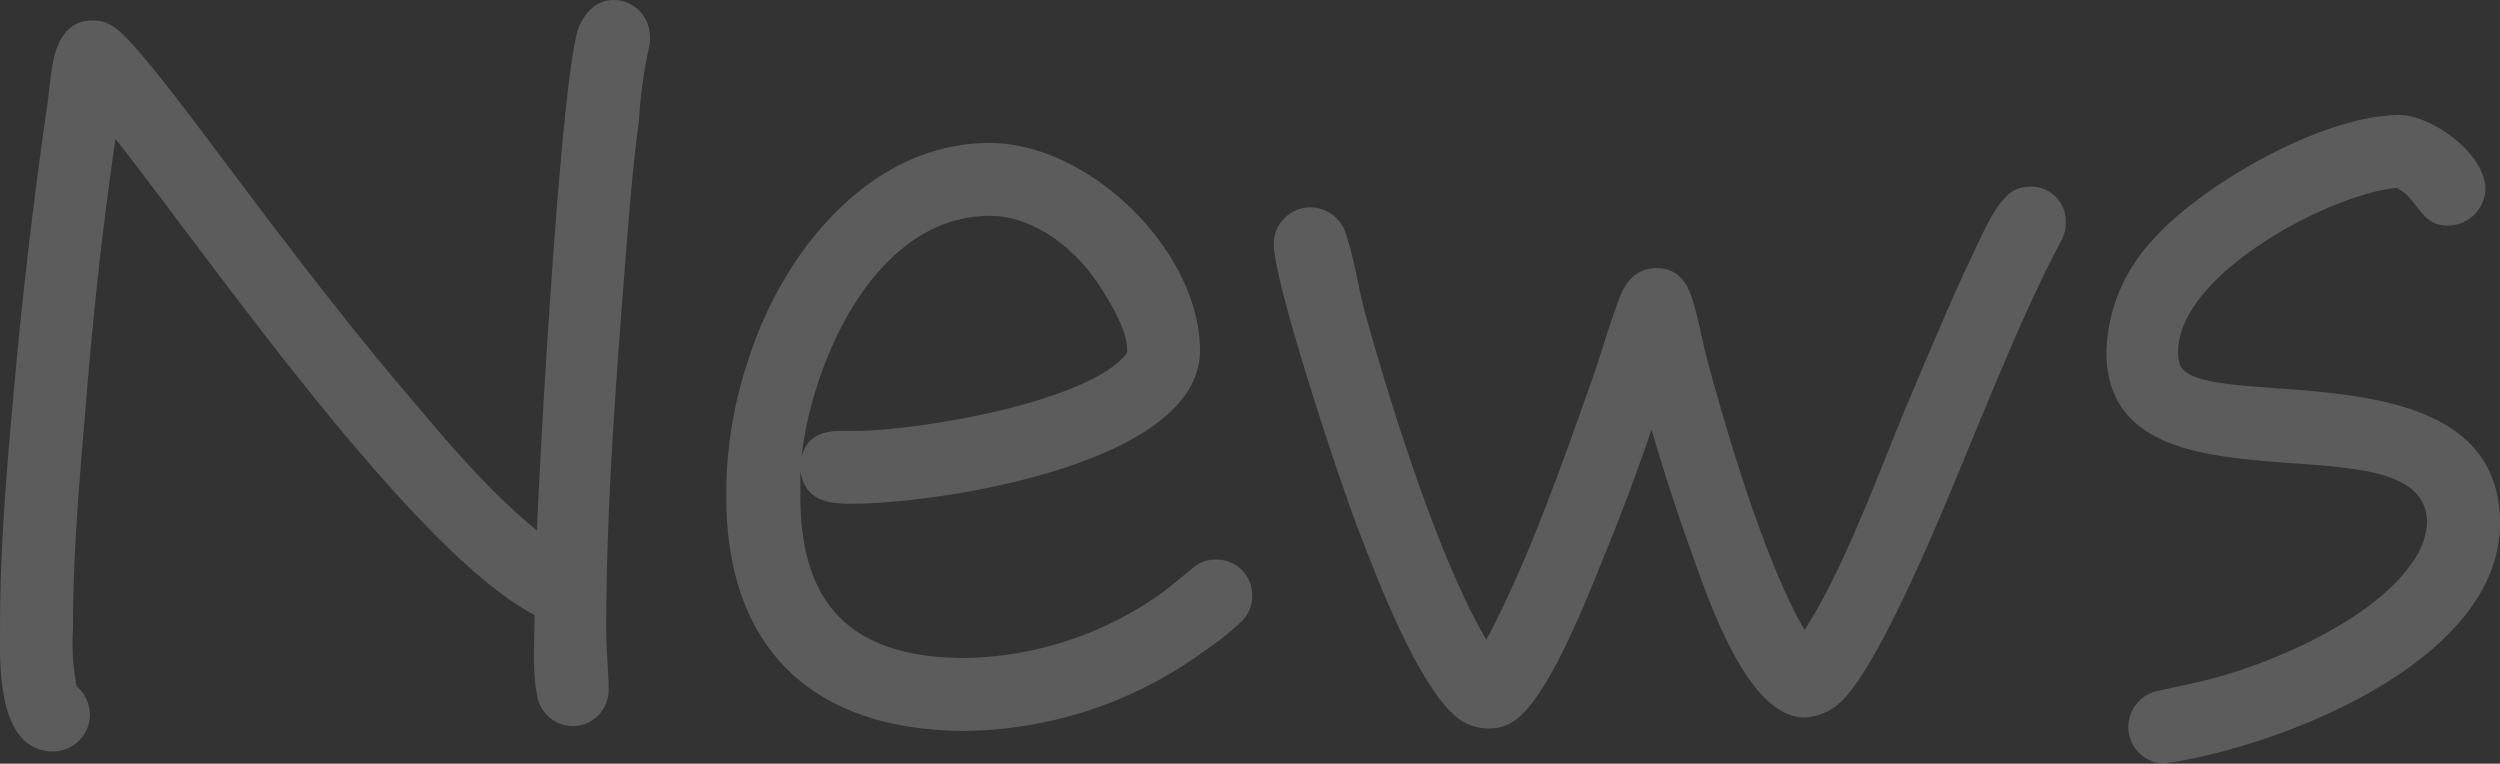
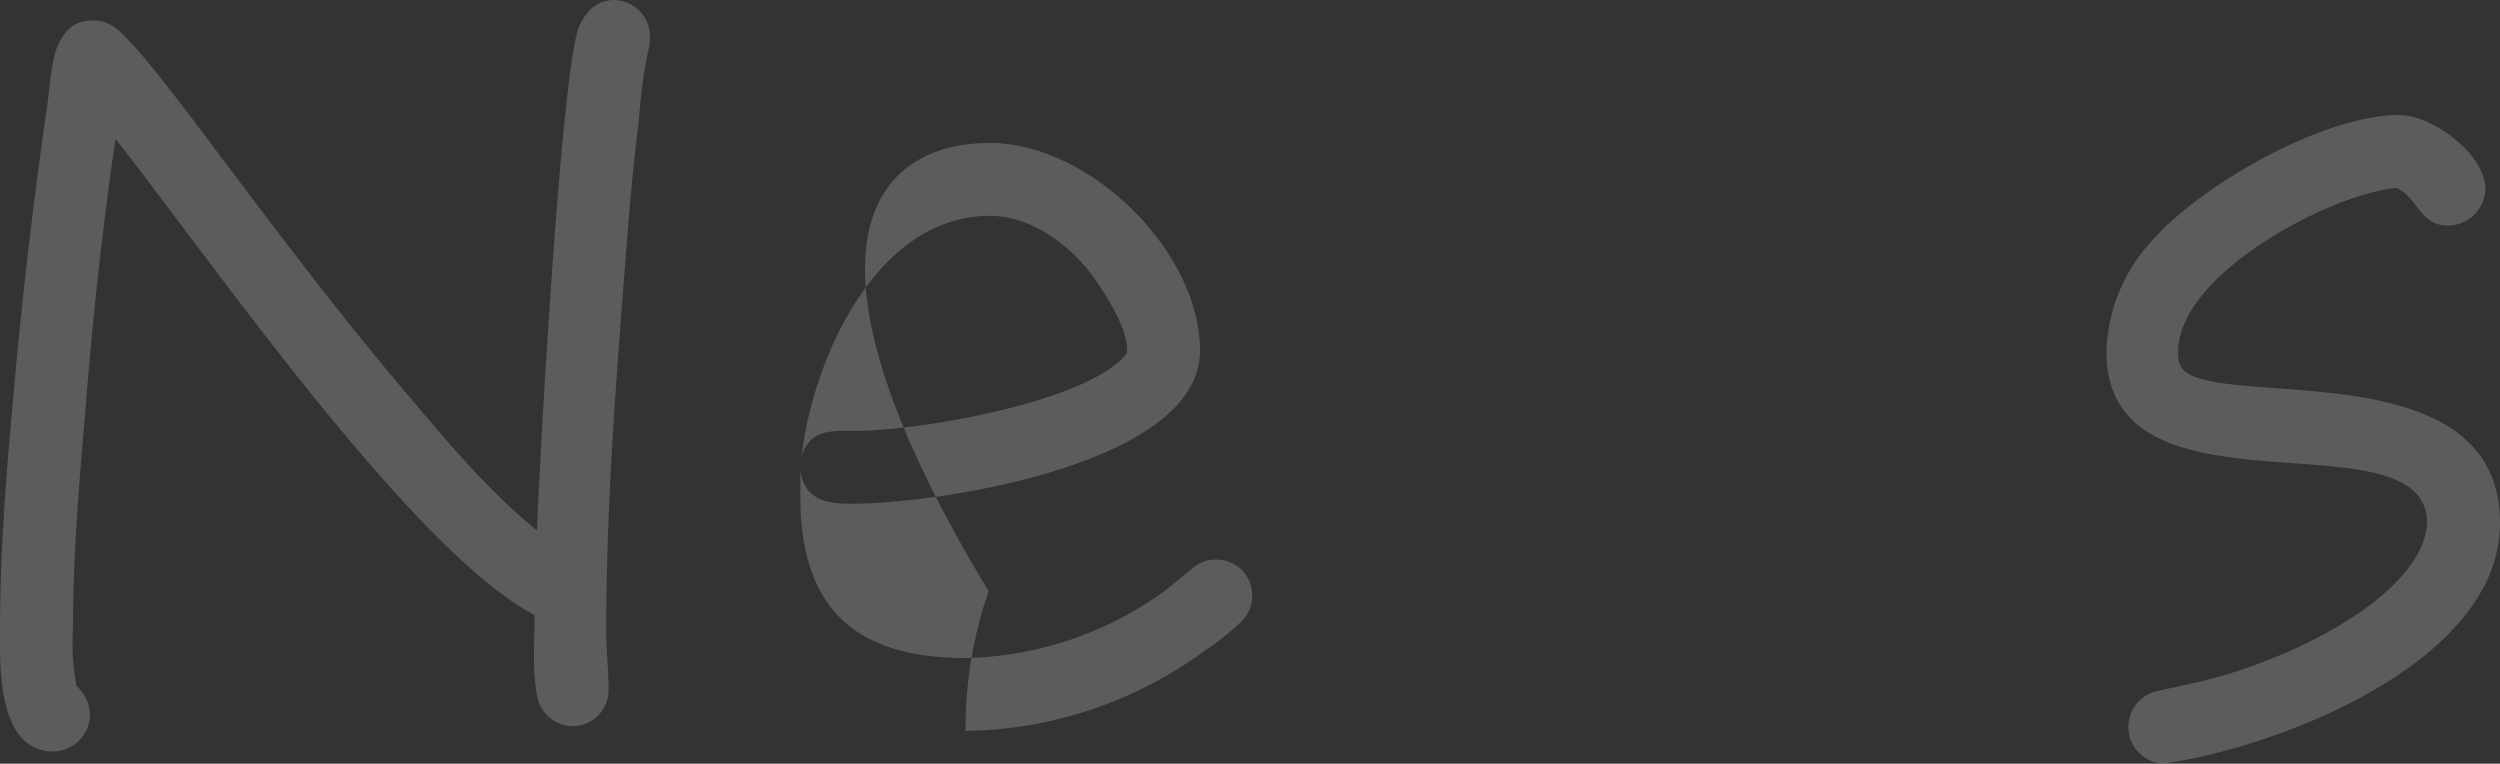
<svg xmlns="http://www.w3.org/2000/svg" width="311" height="95" viewBox="0 0 311 95">
  <rect x="0" y="0" width="311" height="95" fill="#333333" stroke="none" />
  <g id="News" transform="translate(-7.992 -40.8)" opacity="0.2">
    <path id="パス_3857" data-name="パス 3857" d="M88.695,46.812a59.527,59.527,0,0,0-1.209,8.868c-.756,5.712-1.209,11.423-1.662,17.135-1.209,15.481-2.418,30.963-2.418,46.444,0,2.555.3,4.96.3,7.365a4.5,4.5,0,0,1-4.382,4.509,4.554,4.554,0,0,1-4.533-3.908c-.6-3.006-.3-6.914-.3-9.92-15.262-7.966-40.5-44.49-52.132-59.22C20.7,69.358,19.488,80.781,18.582,92.2c-.756,8.868-1.511,17.736-1.511,26.754a28.988,28.988,0,0,0,.453,7.215,4.79,4.79,0,0,1,1.662,3.607,4.636,4.636,0,0,1-4.533,4.509C7.4,134.289,8,122.866,8,118.507c0-10.07.907-20.141,1.813-30.211,1.058-11.573,2.418-23.147,4.08-34.57.3-2.1.453-5.11,1.209-7.064.907-2.1,2.115-3.307,4.382-3.307a4.37,4.37,0,0,1,3.022,1.052c3.022,2.255,12.24,15.03,14.808,18.337,7.1,9.469,14.355,18.938,22.061,27.956,4.684,5.561,9.671,11.423,15.413,16.083.3-8.267,3.022-57.717,5.289-62.827.907-1.8,2.115-3.156,4.382-3.156a4.54,4.54,0,0,1,4.382,4.659A4.141,4.141,0,0,1,88.695,46.812Z" transform="translate(0 0)" fill="#fff" />
-     <path id="パス_3858" data-name="パス 3858" d="M131.918,112.587a34.1,34.1,0,0,1-4.382,3.475,51.412,51.412,0,0,1-29.768,9.973C78.88,126.035,68,115.911,68,96.872a52.4,52.4,0,0,1,2.871-17.377C75.1,66.5,85.831,52.9,100.79,52.9c12.391,0,26.141,13.448,26.141,25.839,0,14.2-32.79,19.039-43.216,19.039-3.022,0-5.893-.3-6.5-4.08v3.173c0,13.9,6.8,20.1,20.55,20.1a43.548,43.548,0,0,0,23.875-7.706c1.511-1.058,2.871-2.267,4.382-3.475a4.239,4.239,0,0,1,2.871-1.058,4.42,4.42,0,0,1,4.533,4.382A4.376,4.376,0,0,1,131.918,112.587ZM113.634,69.522c-2.871-3.929-7.706-7.555-12.844-7.555-14.2,0-22.062,17.982-23.421,29.919,1.058-3.475,3.929-3.173,6.8-3.173,7.4,0,28.861-3.475,33.7-9.671v-.453C117.865,75.868,115.145,71.637,113.634,69.522Z" transform="translate(30.338 5.685)" fill="#fff" />
-     <path id="パス_3859" data-name="パス 3859" d="M211.217,63.3c-4.231,8.009-7.555,16.319-11.031,24.63-2.871,6.951-11.031,27.35-16.168,32.488a7.076,7.076,0,0,1-4.684,2.115c-7.555,0-12.542-16.471-14.506-21.759q-2.493-7.026-4.533-14.053c-1.813,5.289-3.778,10.577-5.893,15.715-1.964,4.835-6.8,17.377-11.031,20.4a5.439,5.439,0,0,1-3.324,1.058,6.471,6.471,0,0,1-3.324-.907c-5.138-3.324-10.577-17.831-12.693-23.27C121.762,93.974,113.3,68.588,113.3,63.6a4.546,4.546,0,0,1,4.533-4.533,4.68,4.68,0,0,1,4.533,3.627c1.058,3.173,1.511,6.8,2.418,9.973,3.173,11.333,9.066,30.221,14.96,40.194,5.289-9.973,9.369-21.759,13.146-32.337,1.209-3.475,2.267-7.253,3.627-10.729.907-1.964,2.267-3.173,4.533-3.173s3.627,1.662,4.231,3.627c.907,2.72,1.36,5.742,2.115,8.462,2.569,9.369,7.1,24.63,11.937,32.941,4.835-7.555,8.915-18.737,12.391-27.2,2.569-6.044,5.138-12.24,7.858-18.133,1.209-2.418,2.418-5.44,3.929-7.555,1.058-1.36,1.964-2.267,3.929-2.267a4.291,4.291,0,0,1,4.382,4.382A4.434,4.434,0,0,1,211.217,63.3Z" transform="translate(53.151 7.525)" fill="#fff" />
+     <path id="パス_3858" data-name="パス 3858" d="M131.918,112.587a34.1,34.1,0,0,1-4.382,3.475,51.412,51.412,0,0,1-29.768,9.973a52.4,52.4,0,0,1,2.871-17.377C75.1,66.5,85.831,52.9,100.79,52.9c12.391,0,26.141,13.448,26.141,25.839,0,14.2-32.79,19.039-43.216,19.039-3.022,0-5.893-.3-6.5-4.08v3.173c0,13.9,6.8,20.1,20.55,20.1a43.548,43.548,0,0,0,23.875-7.706c1.511-1.058,2.871-2.267,4.382-3.475a4.239,4.239,0,0,1,2.871-1.058,4.42,4.42,0,0,1,4.533,4.382A4.376,4.376,0,0,1,131.918,112.587ZM113.634,69.522c-2.871-3.929-7.706-7.555-12.844-7.555-14.2,0-22.062,17.982-23.421,29.919,1.058-3.475,3.929-3.173,6.8-3.173,7.4,0,28.861-3.475,33.7-9.671v-.453C117.865,75.868,115.145,71.637,113.634,69.522Z" transform="translate(30.338 5.685)" fill="#fff" />
    <path id="パス_3860" data-name="パス 3860" d="M190.009,131.14c-.151,0-.6.151-.756.151a4.568,4.568,0,0,1-.756-9.066c2.569-.6,5.138-1.058,7.706-1.813,7.555-2.115,19.342-7.4,23.875-14.2a9.487,9.487,0,0,0,1.813-4.835c0-14.053-39.892.6-39.892-21.306a21.122,21.122,0,0,1,5.591-13.751C193.635,59.364,208.9,50.6,218.417,50.6c4.08,0,10.729,4.835,10.729,9.217a4.677,4.677,0,0,1-4.684,4.533c-3.475,0-3.627-3.324-6.346-4.684-8.311.756-27.2,10.729-27.2,20.4a4.183,4.183,0,0,0,.151,1.36c1.662,6.649,39.892-2.72,39.892,19.946C230.958,118.6,203.759,129.024,190.009,131.14Z" transform="translate(88.033 4.509)" fill="#fff" />
  </g>
</svg>